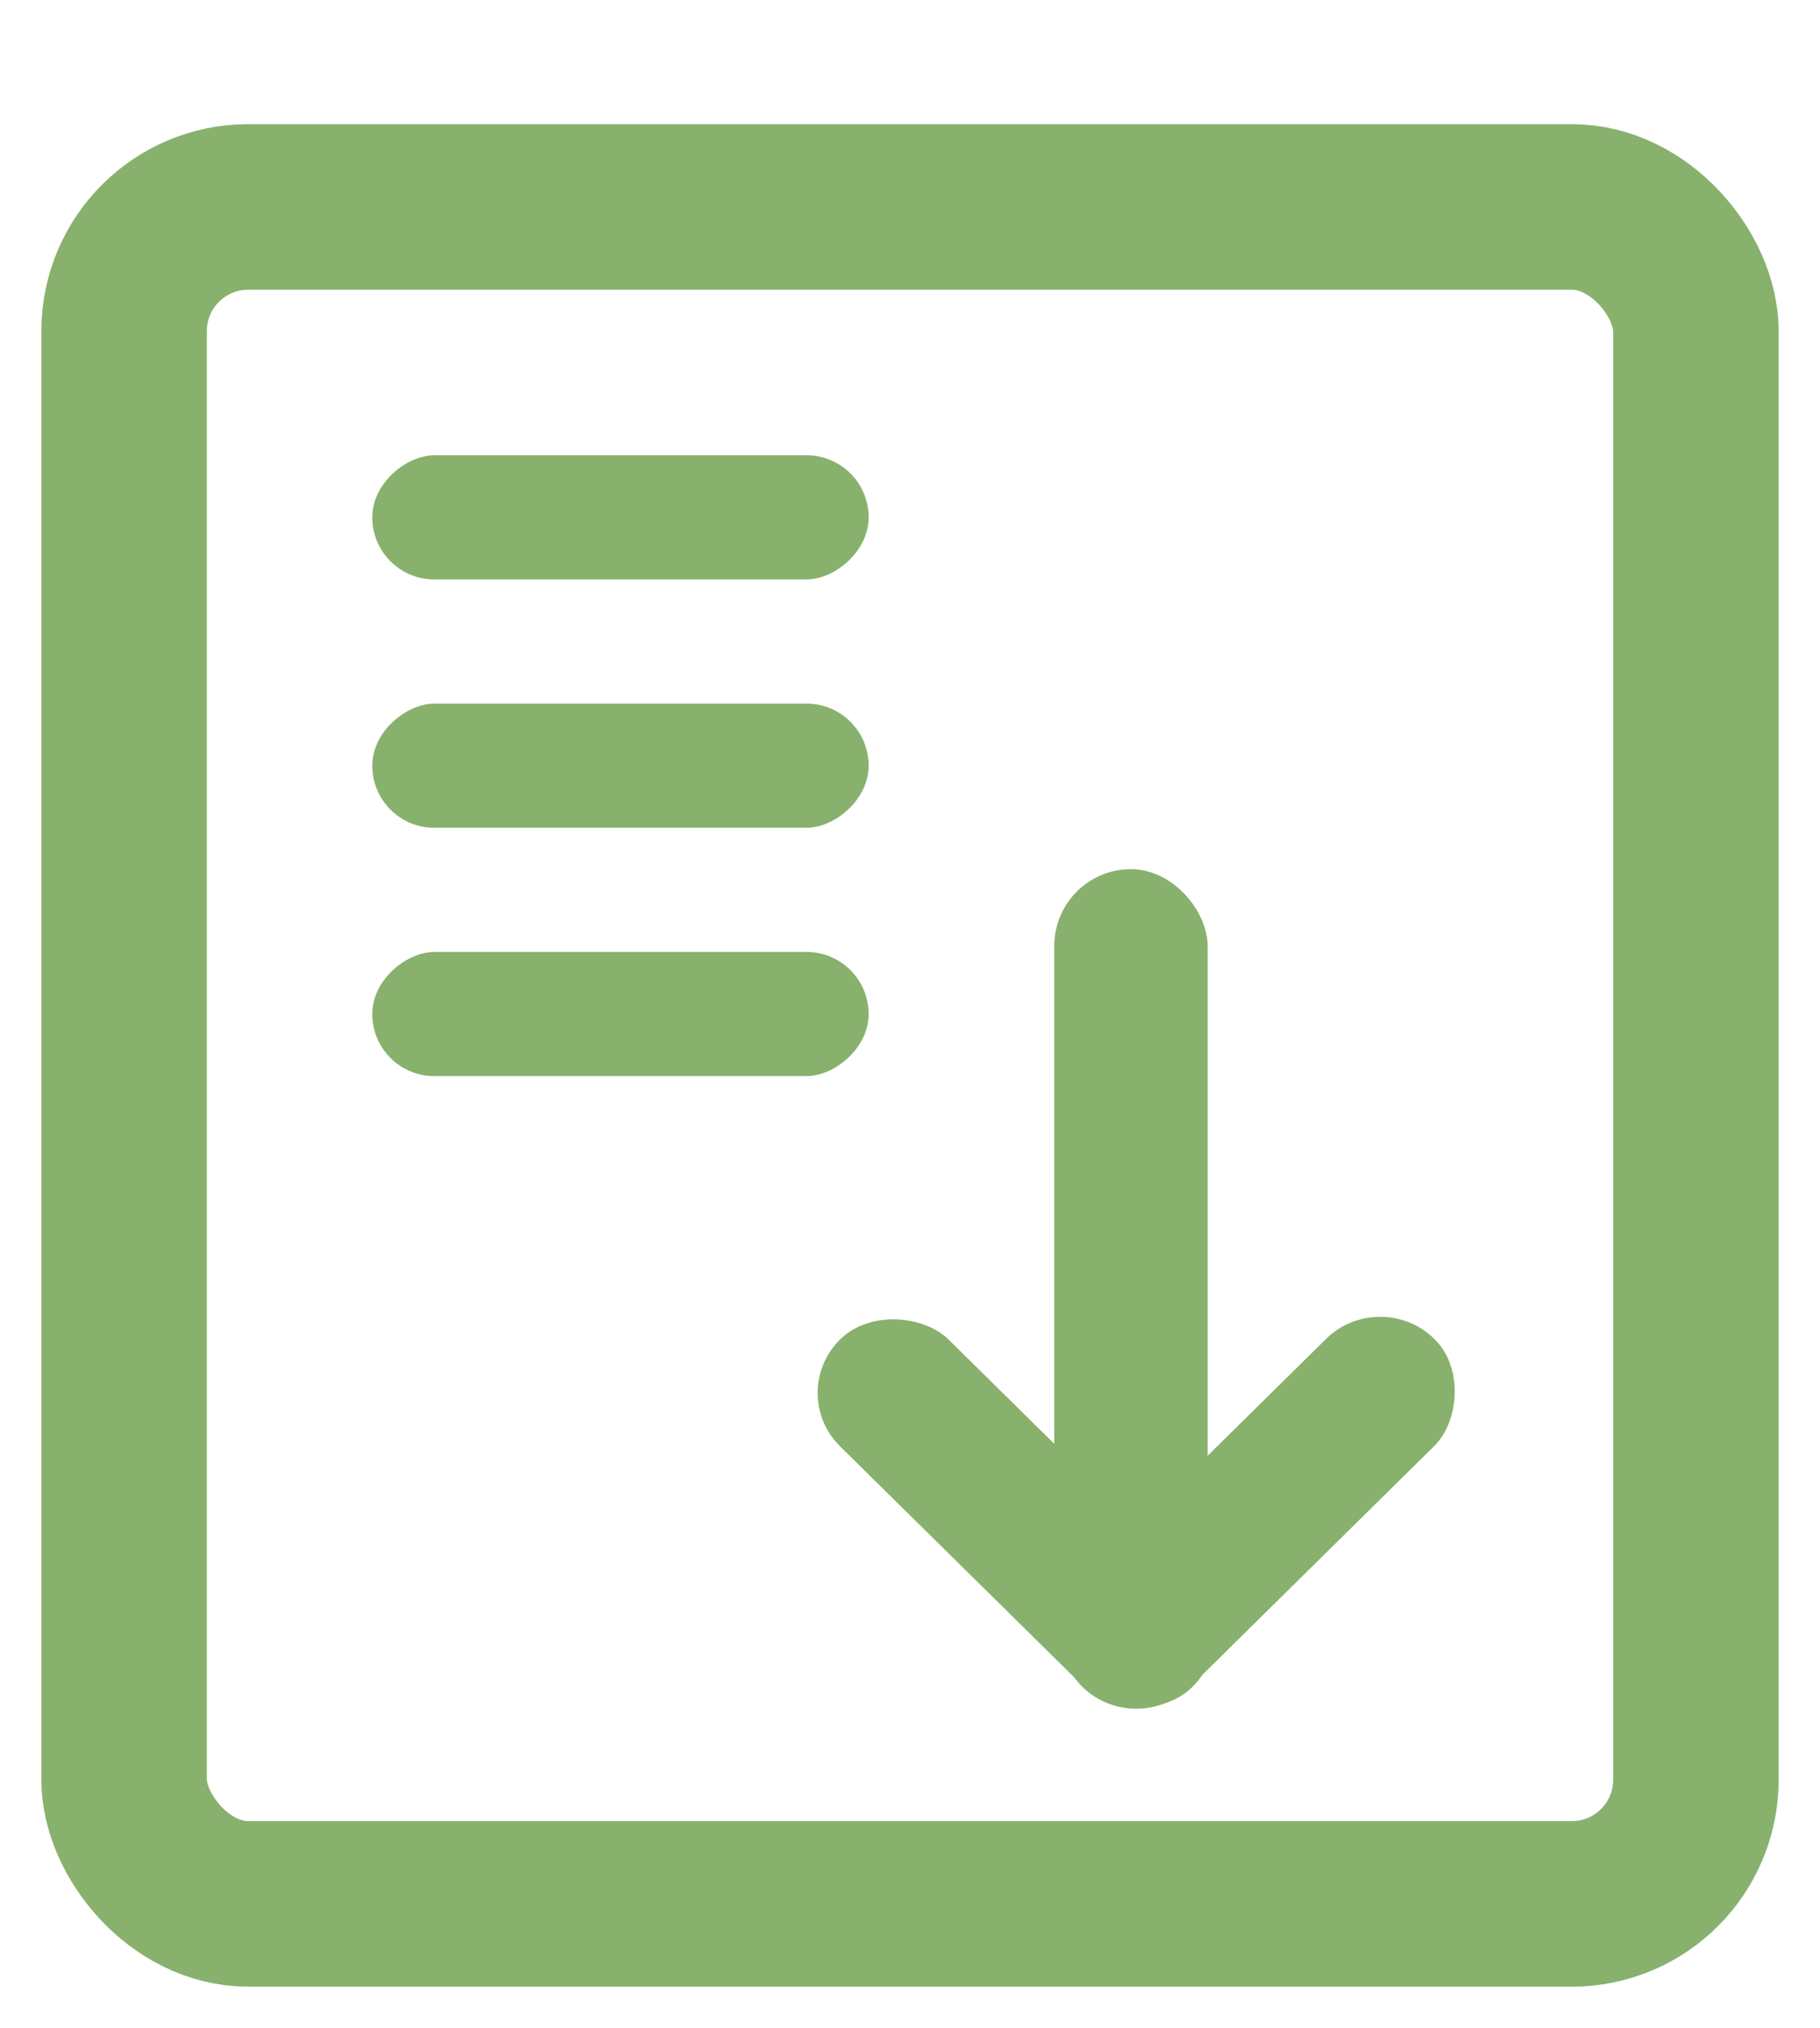
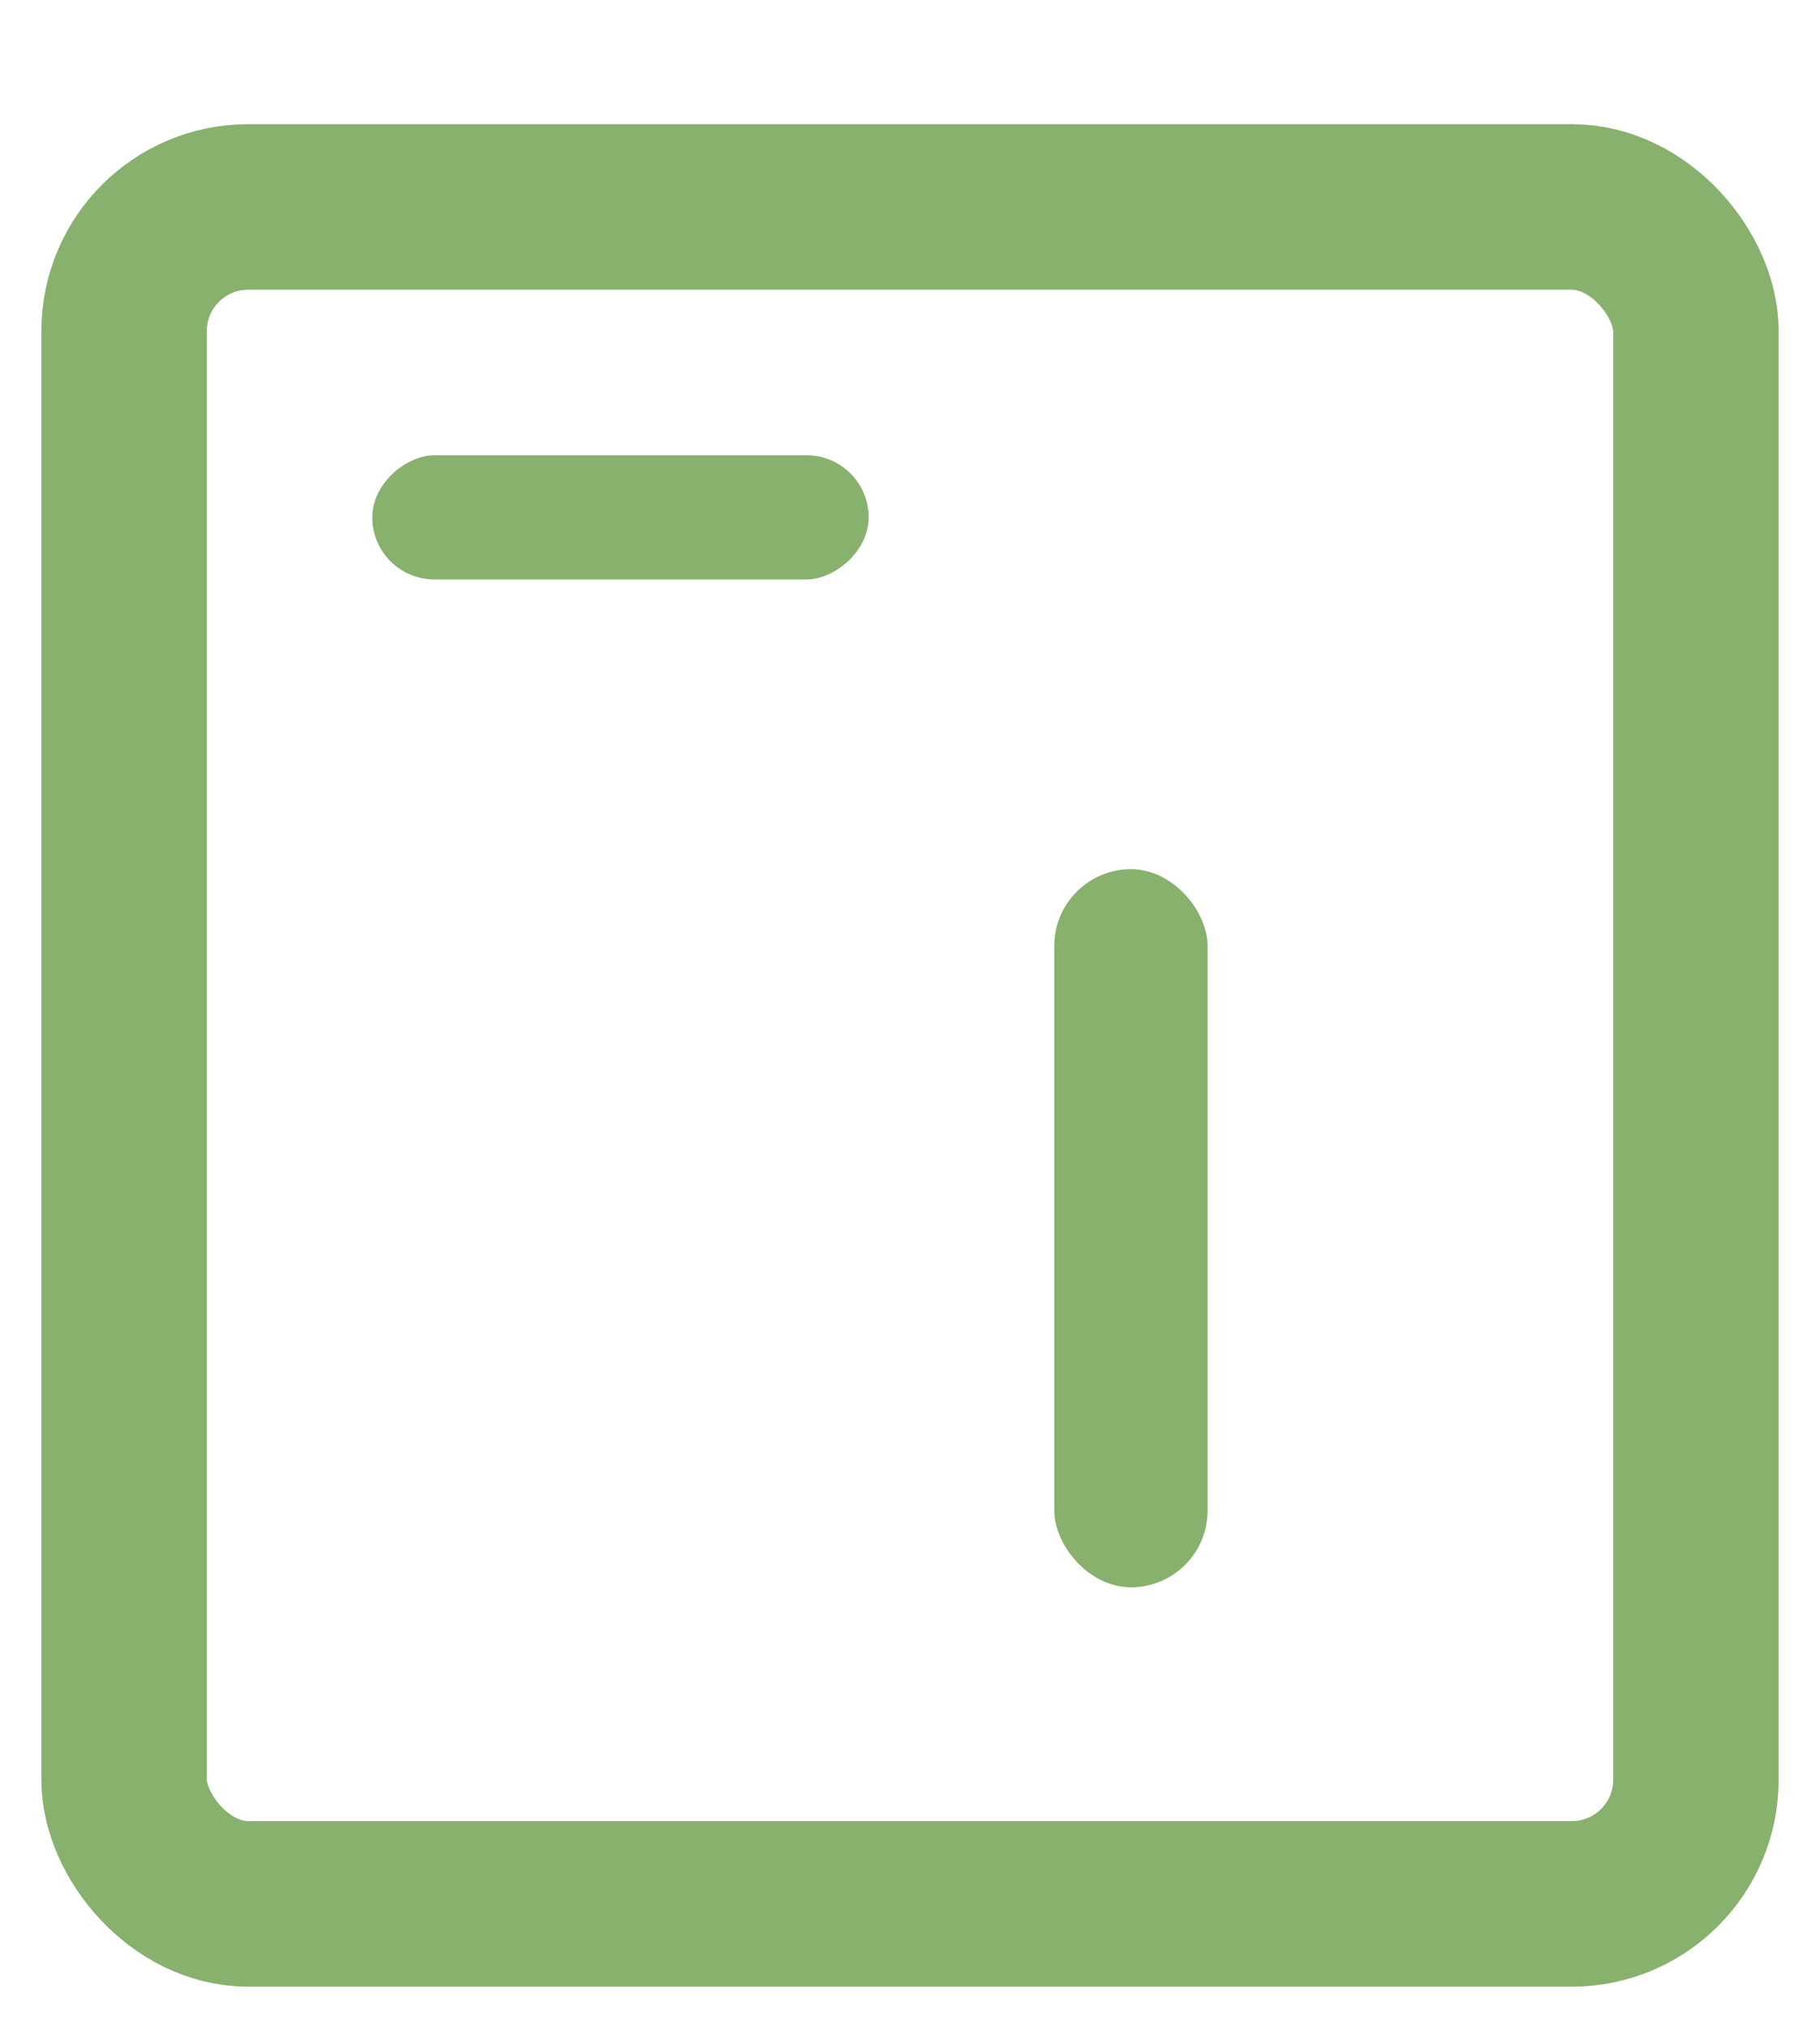
<svg xmlns="http://www.w3.org/2000/svg" width="44" height="49" fill="none" viewBox="0 0 44 49">
  <rect x="9" y="14" width="3" height="12" rx="1.5" transform="rotate(-90 9 14)" fill="#88B16D" />
-   <rect x="9" y="20" width="3" height="12" rx="1.5" transform="rotate(-90 9 20)" fill="#88B16D" />
-   <rect x="9" y="26" width="3" height="12" rx="1.5" transform="rotate(-90 9 26)" fill="#88B16D" />
  <rect x="25.488" y="21" width="3.707" height="17.351" rx="1.854" fill="#88B16D" />
-   <rect width="3.68" height="11.961" rx="1.84" transform="matrix(.712 -.702 .712 .702 19 33.654)" fill="#88B16D" />
-   <rect width="3.68" height="11.961" rx="1.84" transform="scale(-1.007 -.993) rotate(45 37.466 -54.098)" fill="#88B16D" />
  <rect x="3" y="5" width="38" height="41" rx="3" stroke="#88B16D" stroke-width="4" />
</svg>